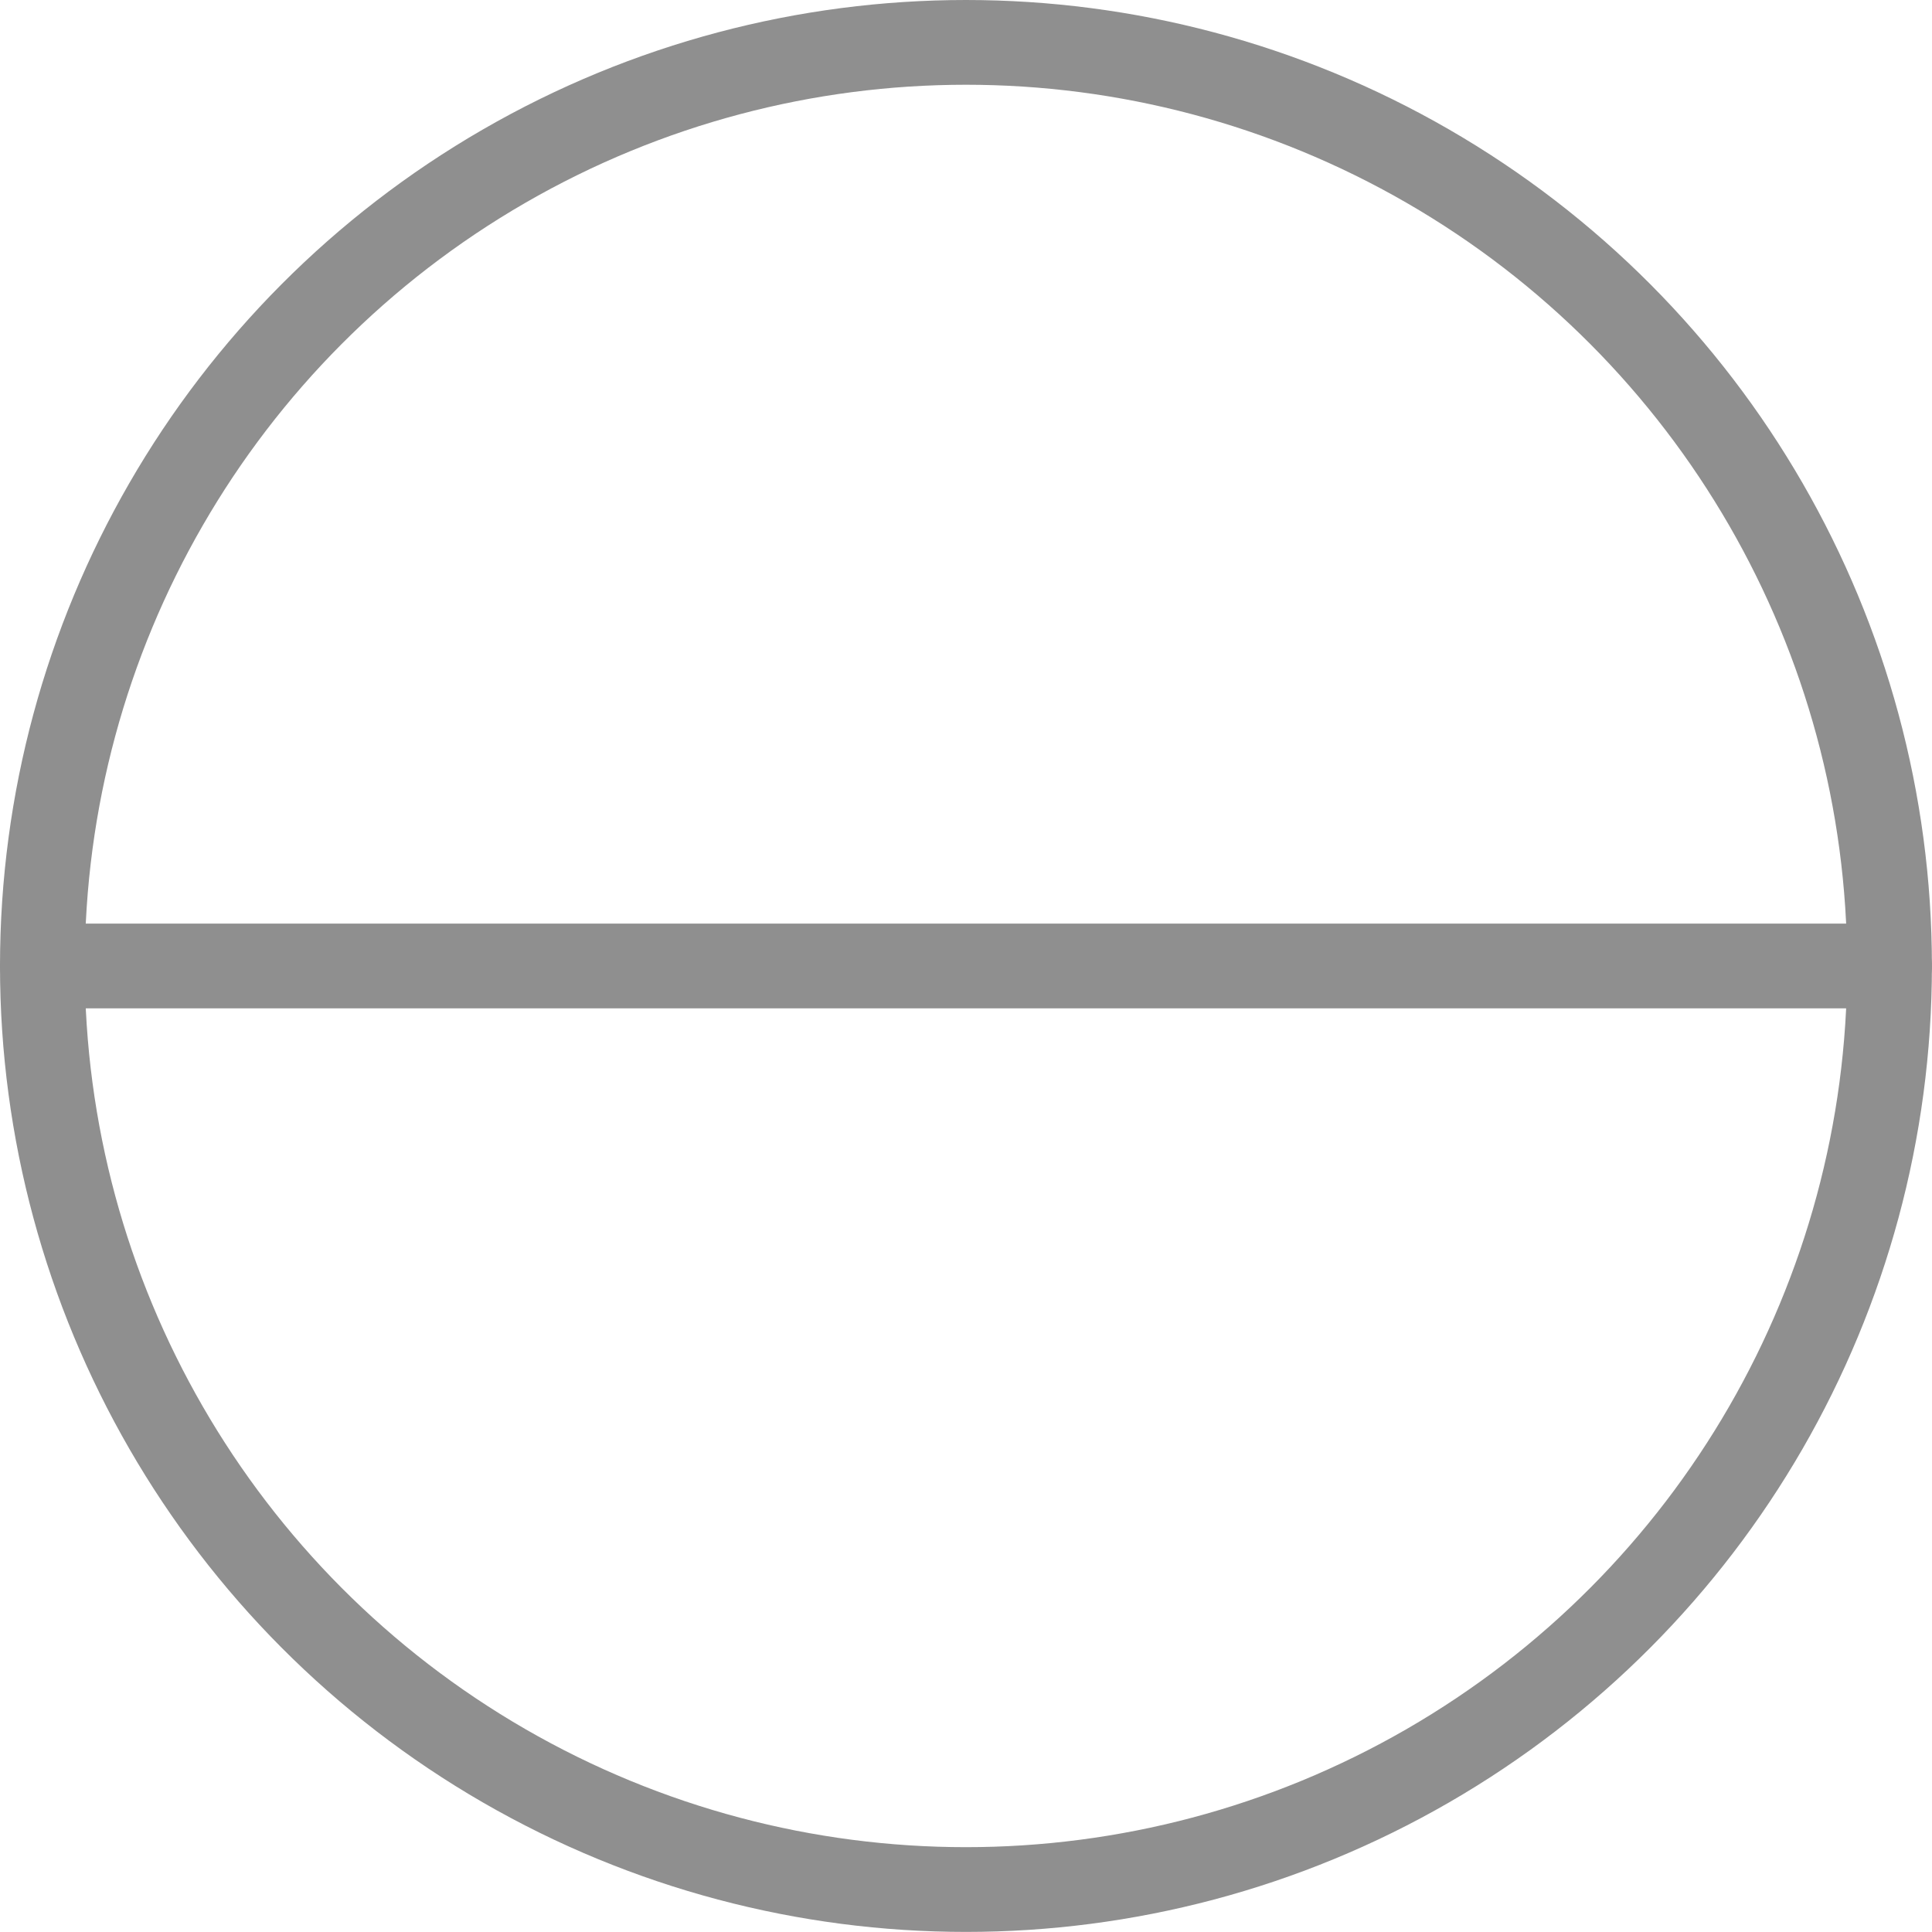
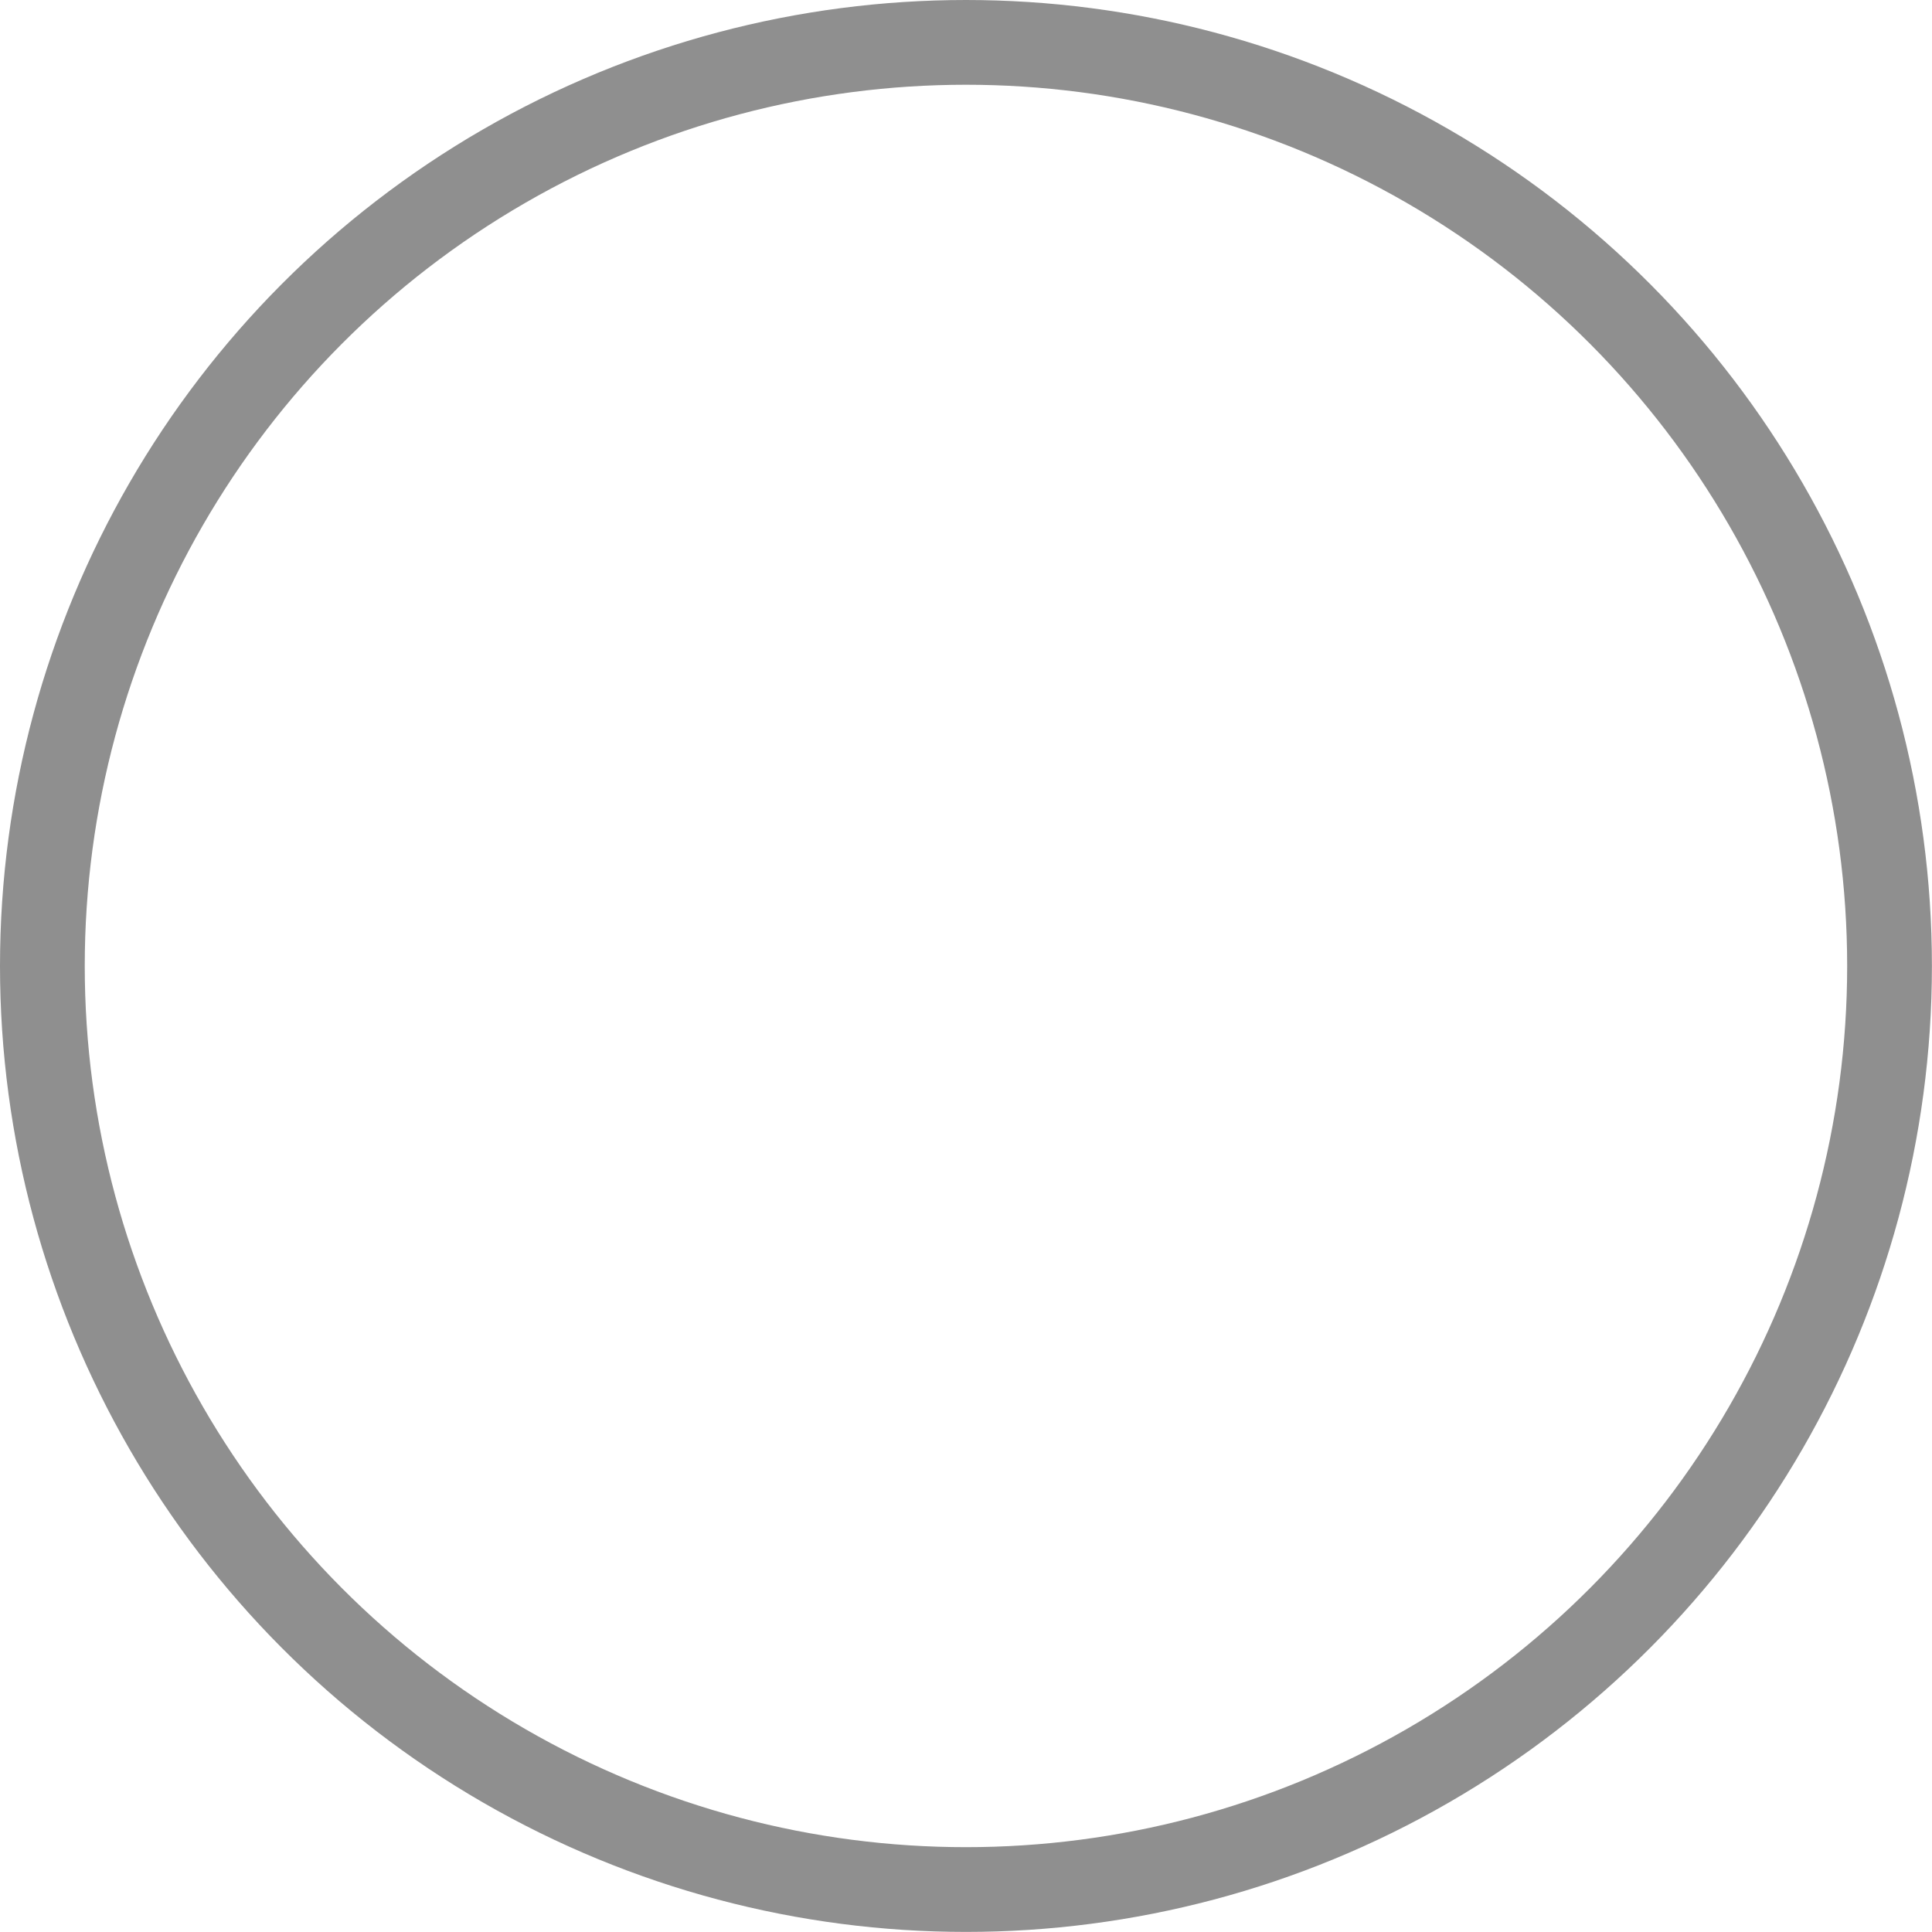
<svg xmlns="http://www.w3.org/2000/svg" version="1.1" id="Isolation_Mode" x="0px" y="0px" width="22.797px" height="22.797px" viewBox="0 0 22.797 22.797" enable-background="new 0 0 22.797 22.797" xml:space="preserve">
  <g>
    <circle fill="none" stroke="#8F8F8F" stroke-linecap="round" stroke-linejoin="round" stroke-miterlimit="10" cx="11.398" cy="11.398" r="10.898" />
-     <line fill="none" stroke="#8F8F8F" stroke-linecap="round" stroke-linejoin="round" stroke-miterlimit="10" x1="0.502" y1="11.398" x2="22.296" y2="11.398" />
  </g>
</svg>